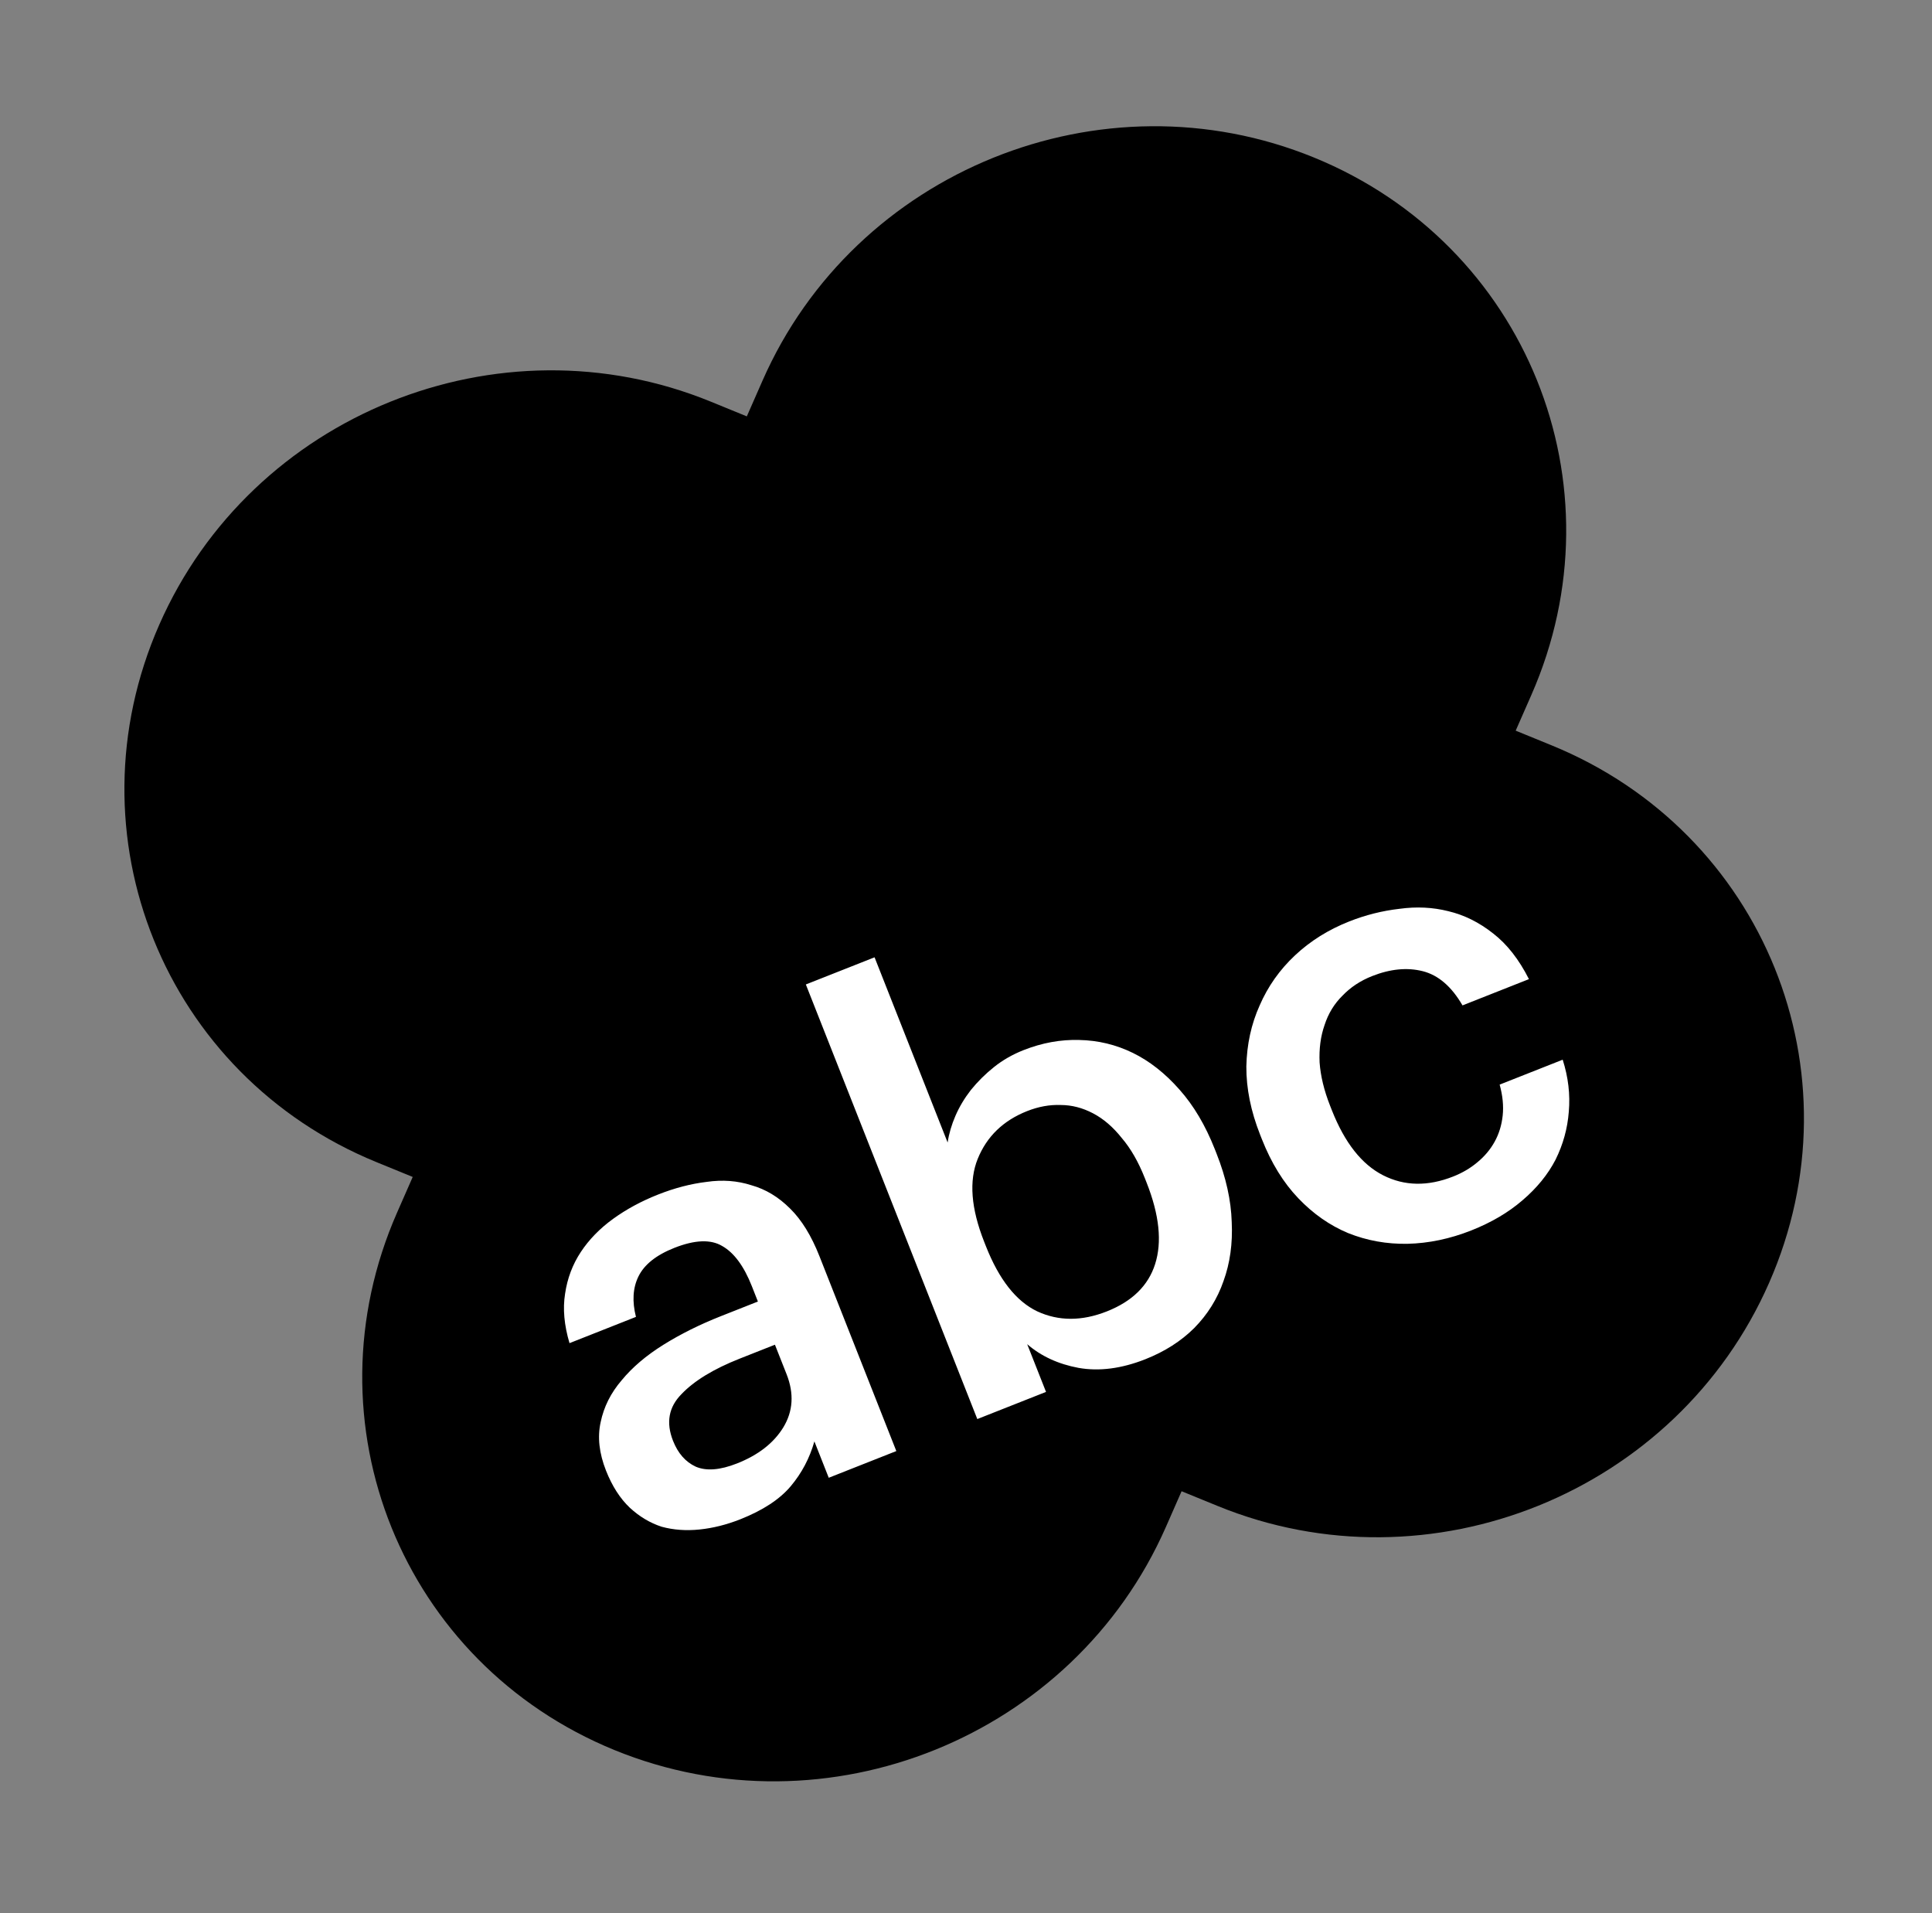
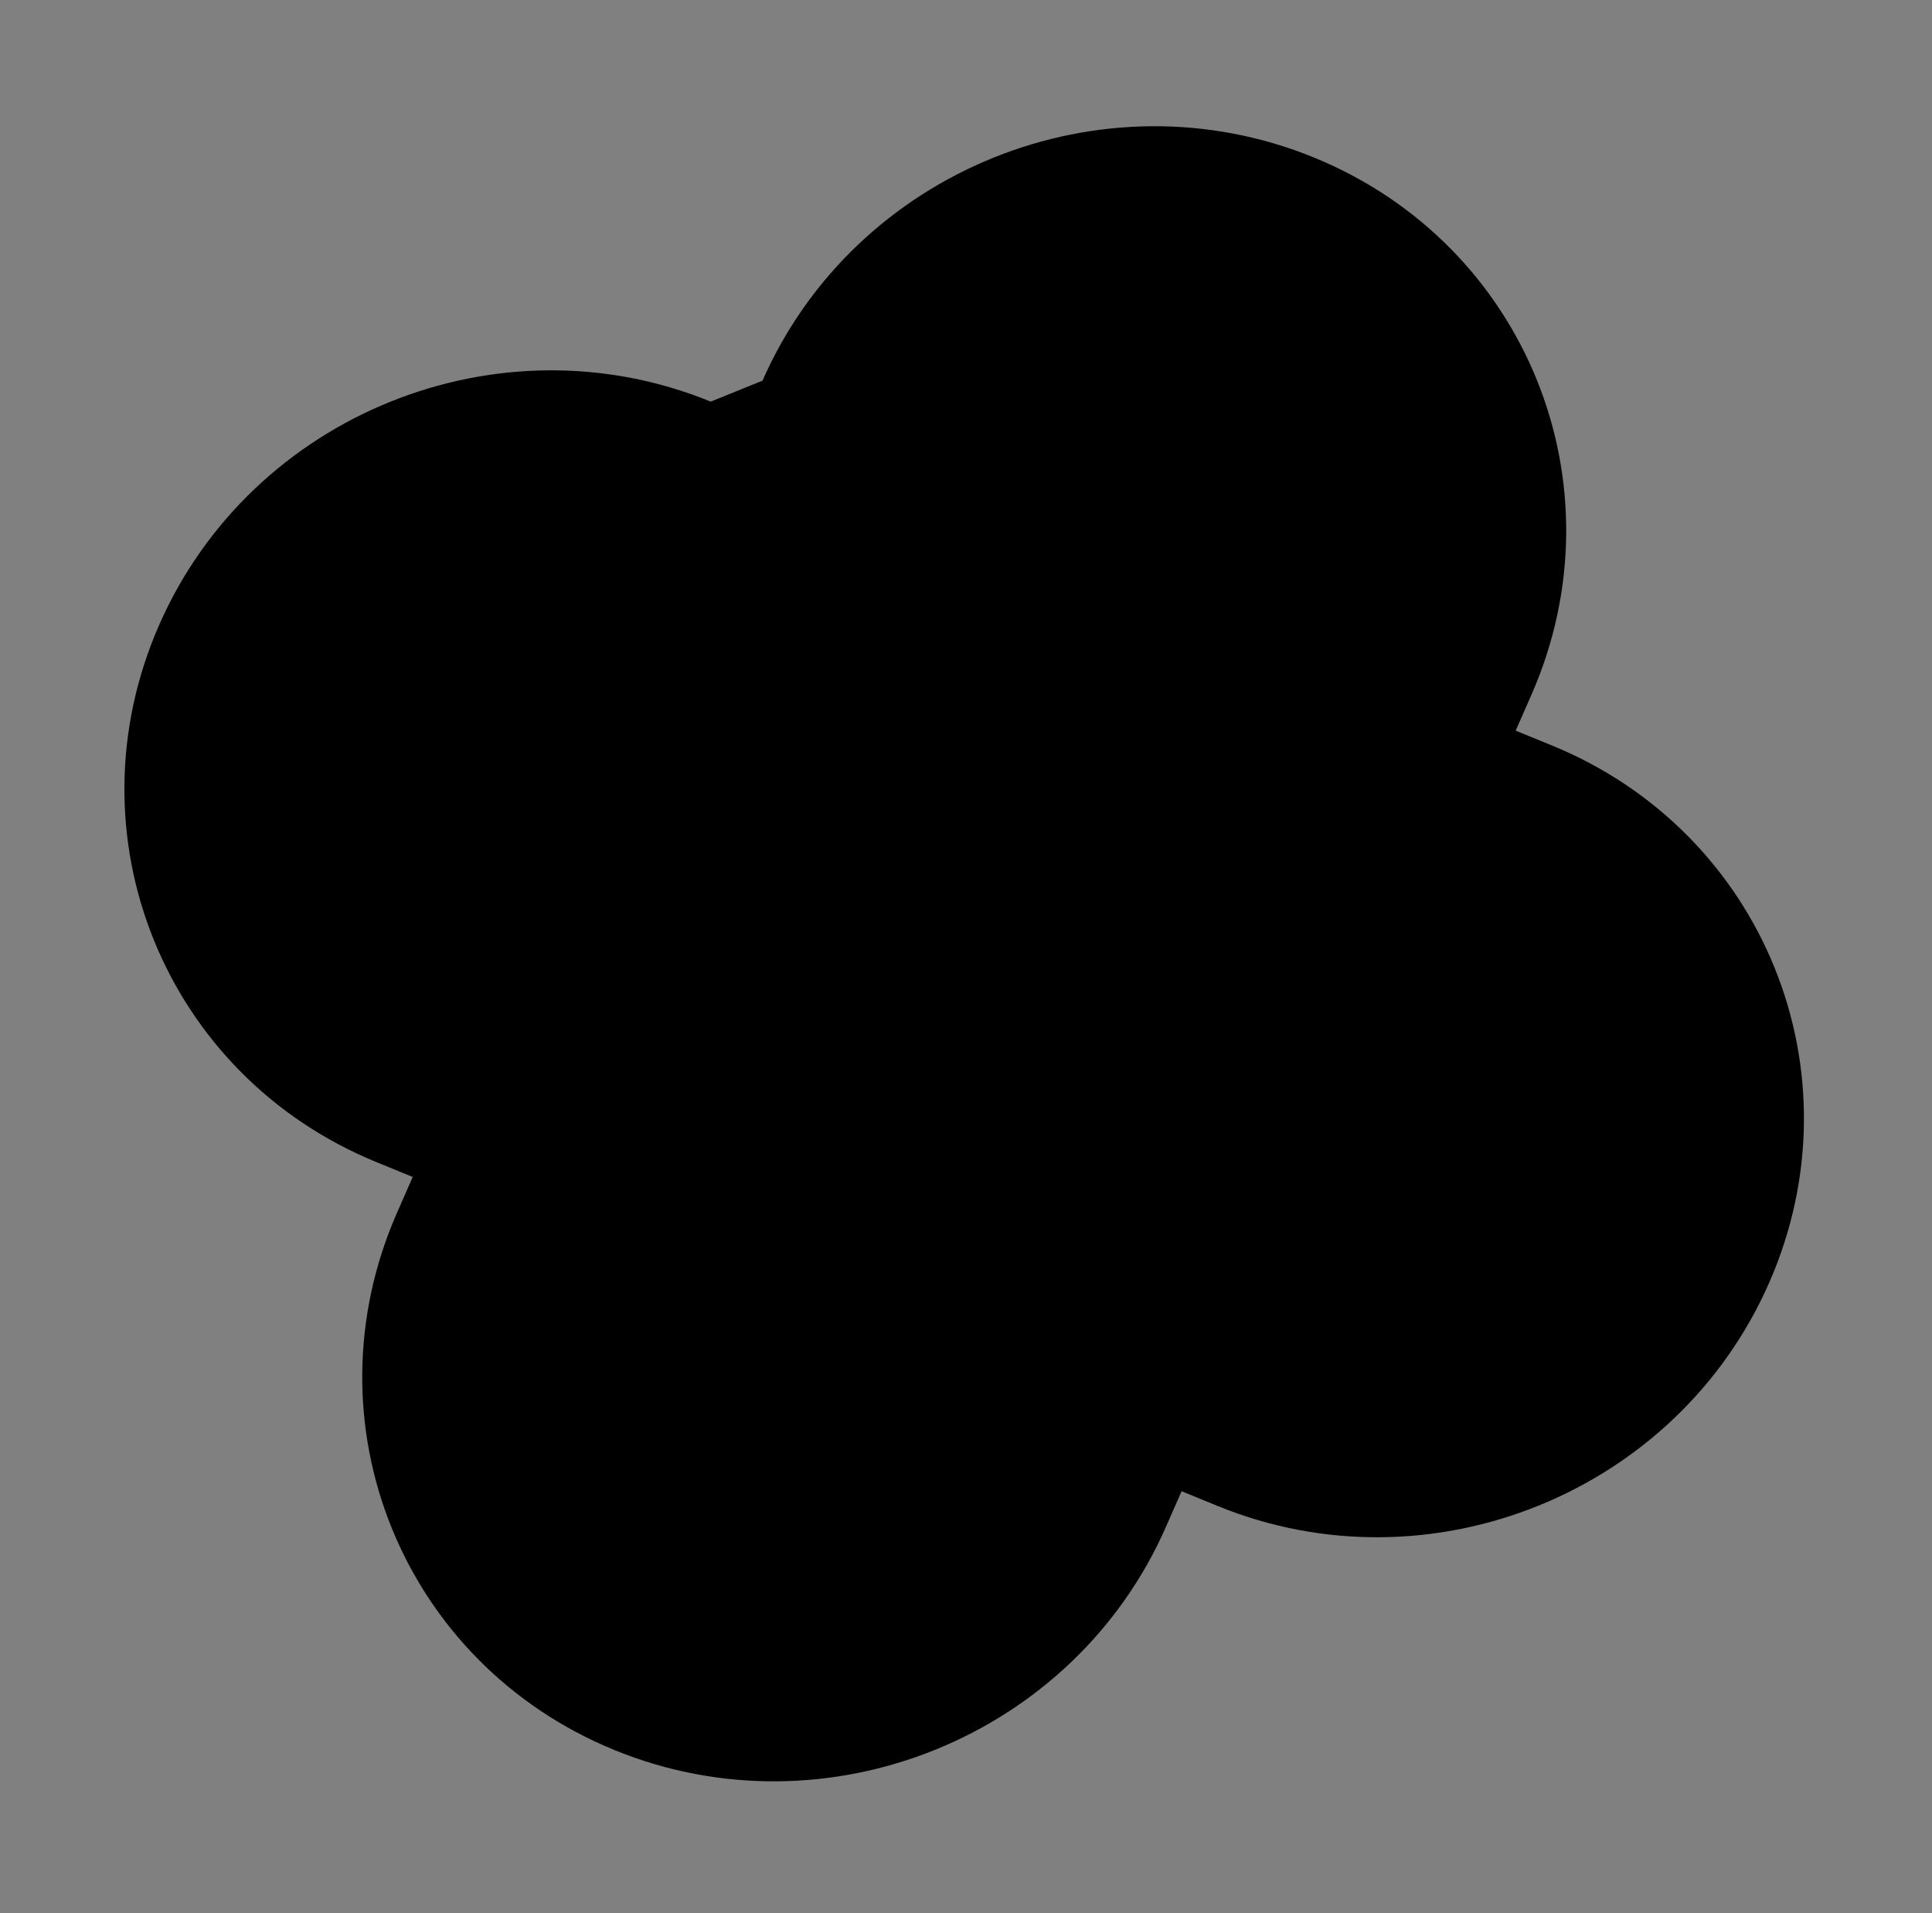
<svg xmlns="http://www.w3.org/2000/svg" width="202" height="200" viewBox="0 0 202 200" fill="none">
  <rect x="0" y="0" width="202" height="200" fill="#808080" stroke="none" />
-   <path fill-rule="evenodd" clip-rule="evenodd" d="M64.244 182.945C42.045 173.872 31.869 148.719 41.515 126.763L43.152 123.036L39.378 121.493C17.179 112.421 7.003 87.267 16.649 65.312C26.295 43.356 52.11 32.912 74.309 41.984L78.083 43.527L79.723 39.794C89.369 17.838 115.184 7.394 137.383 16.467C159.582 25.539 169.758 50.693 160.112 72.648L158.472 76.381L162.241 77.921C184.44 86.994 194.616 112.147 184.97 134.103C175.324 156.059 149.509 166.502 127.31 157.43L123.541 155.89L121.904 159.617C112.258 181.573 86.442 192.017 64.244 182.945Z" fill="black" />
-   <path d="M77.383 158.829C75.957 159.392 74.541 159.746 73.134 159.89C71.727 160.034 70.407 159.937 69.176 159.6C67.969 159.207 66.862 158.547 65.854 157.617C64.831 156.648 64 155.352 63.359 153.729C62.641 151.908 62.455 150.219 62.802 148.664C63.133 147.068 63.863 145.613 64.991 144.298C66.104 142.943 67.56 141.704 69.359 140.581C71.158 139.459 73.166 138.459 75.383 137.584L79.242 136.059L78.61 134.455C77.782 132.357 76.749 130.957 75.511 130.256C74.314 129.54 72.646 129.604 70.508 130.448C68.608 131.199 67.355 132.197 66.749 133.444C66.166 134.635 66.081 136.042 66.492 137.664L59.545 140.409C58.984 138.525 58.83 136.801 59.083 135.237C59.319 133.633 59.867 132.181 60.727 130.88C61.586 129.58 62.71 128.426 64.097 127.42C65.485 126.415 67.05 125.568 68.791 124.88C70.533 124.191 72.234 123.748 73.895 123.55C75.54 123.312 77.096 123.429 78.564 123.902C80.055 124.319 81.407 125.135 82.618 126.35C83.814 127.525 84.834 129.182 85.677 131.32L93.715 151.69L86.649 154.482L85.149 150.681C84.651 152.434 83.826 153.995 82.674 155.366C81.521 156.736 79.758 157.891 77.383 158.829ZM77.066 152.982C79.283 152.106 80.893 150.852 81.896 149.22C82.923 147.533 83.038 145.68 82.242 143.66L81.023 140.572L77.342 142.027C74.61 143.106 72.582 144.342 71.255 145.736C69.914 147.09 69.618 148.717 70.368 150.617C70.883 151.924 71.673 152.824 72.738 153.319C73.842 153.798 75.284 153.686 77.066 152.982ZM119.755 142.089C117.261 143.074 114.932 143.376 112.768 142.995C110.644 142.599 108.854 141.773 107.398 140.518L109.367 145.506L102.182 148.345L84.255 102.913L91.44 100.074L99.079 119.435C99.218 118.511 99.491 117.579 99.898 116.64C100.306 115.701 100.843 114.802 101.511 113.943C102.219 113.069 103.024 112.27 103.929 111.547C104.833 110.823 105.859 110.235 107.007 109.781C108.947 109.015 110.888 108.66 112.832 108.716C114.816 108.756 116.686 109.207 118.445 110.068C120.203 110.929 121.829 112.209 123.323 113.907C124.801 115.565 126.032 117.642 127.016 120.136L127.203 120.611C128.188 123.106 128.714 125.483 128.783 127.745C128.891 129.99 128.605 132.048 127.924 133.919C127.283 135.774 126.26 137.413 124.855 138.838C123.474 140.208 121.773 141.291 119.755 142.089ZM115.724 137.091C118.376 136.043 120.059 134.395 120.773 132.145C121.51 129.84 121.215 127.004 119.887 123.639L119.7 123.164C119.028 121.461 118.225 120.063 117.289 118.968C116.378 117.818 115.374 116.956 114.278 116.382C113.183 115.808 112.062 115.518 110.916 115.514C109.754 115.469 108.58 115.681 107.392 116.151C104.898 117.136 103.176 118.8 102.225 121.144C101.297 123.432 101.521 126.319 102.896 129.803L103.083 130.278C104.458 133.762 106.245 136.031 108.445 137.084C110.685 138.121 113.111 138.123 115.724 137.091ZM153.821 128.63C151.604 129.506 149.385 129.97 147.165 130.024C144.983 130.062 142.915 129.69 140.958 128.906C139.042 128.108 137.305 126.895 135.748 125.267C134.19 123.64 132.92 121.579 131.935 119.085L131.748 118.61C130.779 116.155 130.3 113.782 130.311 111.489C130.361 109.181 130.825 107.053 131.704 105.104C132.566 103.116 133.799 101.37 135.403 99.867C137.006 98.364 138.896 97.183 141.073 96.323C142.776 95.65 144.524 95.211 146.319 95.005C148.098 94.76 149.801 94.842 151.427 95.252C153.093 95.647 154.658 96.424 156.122 97.585C157.571 98.706 158.816 100.296 159.858 102.356L152.911 105.101C151.766 103.127 150.381 101.936 148.754 101.525C147.128 101.115 145.365 101.286 143.465 102.036C142.238 102.521 141.204 103.204 140.362 104.086C139.504 104.928 138.879 105.953 138.487 107.161C138.078 108.329 137.906 109.633 137.971 111.072C138.075 112.495 138.439 113.999 139.064 115.582L139.251 116.057C140.595 119.462 142.382 121.731 144.614 122.863C146.845 123.995 149.286 124.037 151.939 122.989C152.889 122.614 153.725 122.124 154.447 121.518C155.208 120.897 155.816 120.176 156.27 119.356C156.725 118.536 157.005 117.624 157.113 116.621C157.22 115.617 157.115 114.538 156.796 113.382L163.387 110.778C163.971 112.607 164.184 114.422 164.025 116.223C163.891 117.97 163.429 119.64 162.639 121.233C161.834 122.787 160.677 124.205 159.17 125.487C157.702 126.753 155.919 127.801 153.821 128.63Z" fill="white" />
+   <path fill-rule="evenodd" clip-rule="evenodd" d="M64.244 182.945C42.045 173.872 31.869 148.719 41.515 126.763L43.152 123.036L39.378 121.493C17.179 112.421 7.003 87.267 16.649 65.312C26.295 43.356 52.11 32.912 74.309 41.984L79.723 39.794C89.369 17.838 115.184 7.394 137.383 16.467C159.582 25.539 169.758 50.693 160.112 72.648L158.472 76.381L162.241 77.921C184.44 86.994 194.616 112.147 184.97 134.103C175.324 156.059 149.509 166.502 127.31 157.43L123.541 155.89L121.904 159.617C112.258 181.573 86.442 192.017 64.244 182.945Z" fill="black" />
</svg>